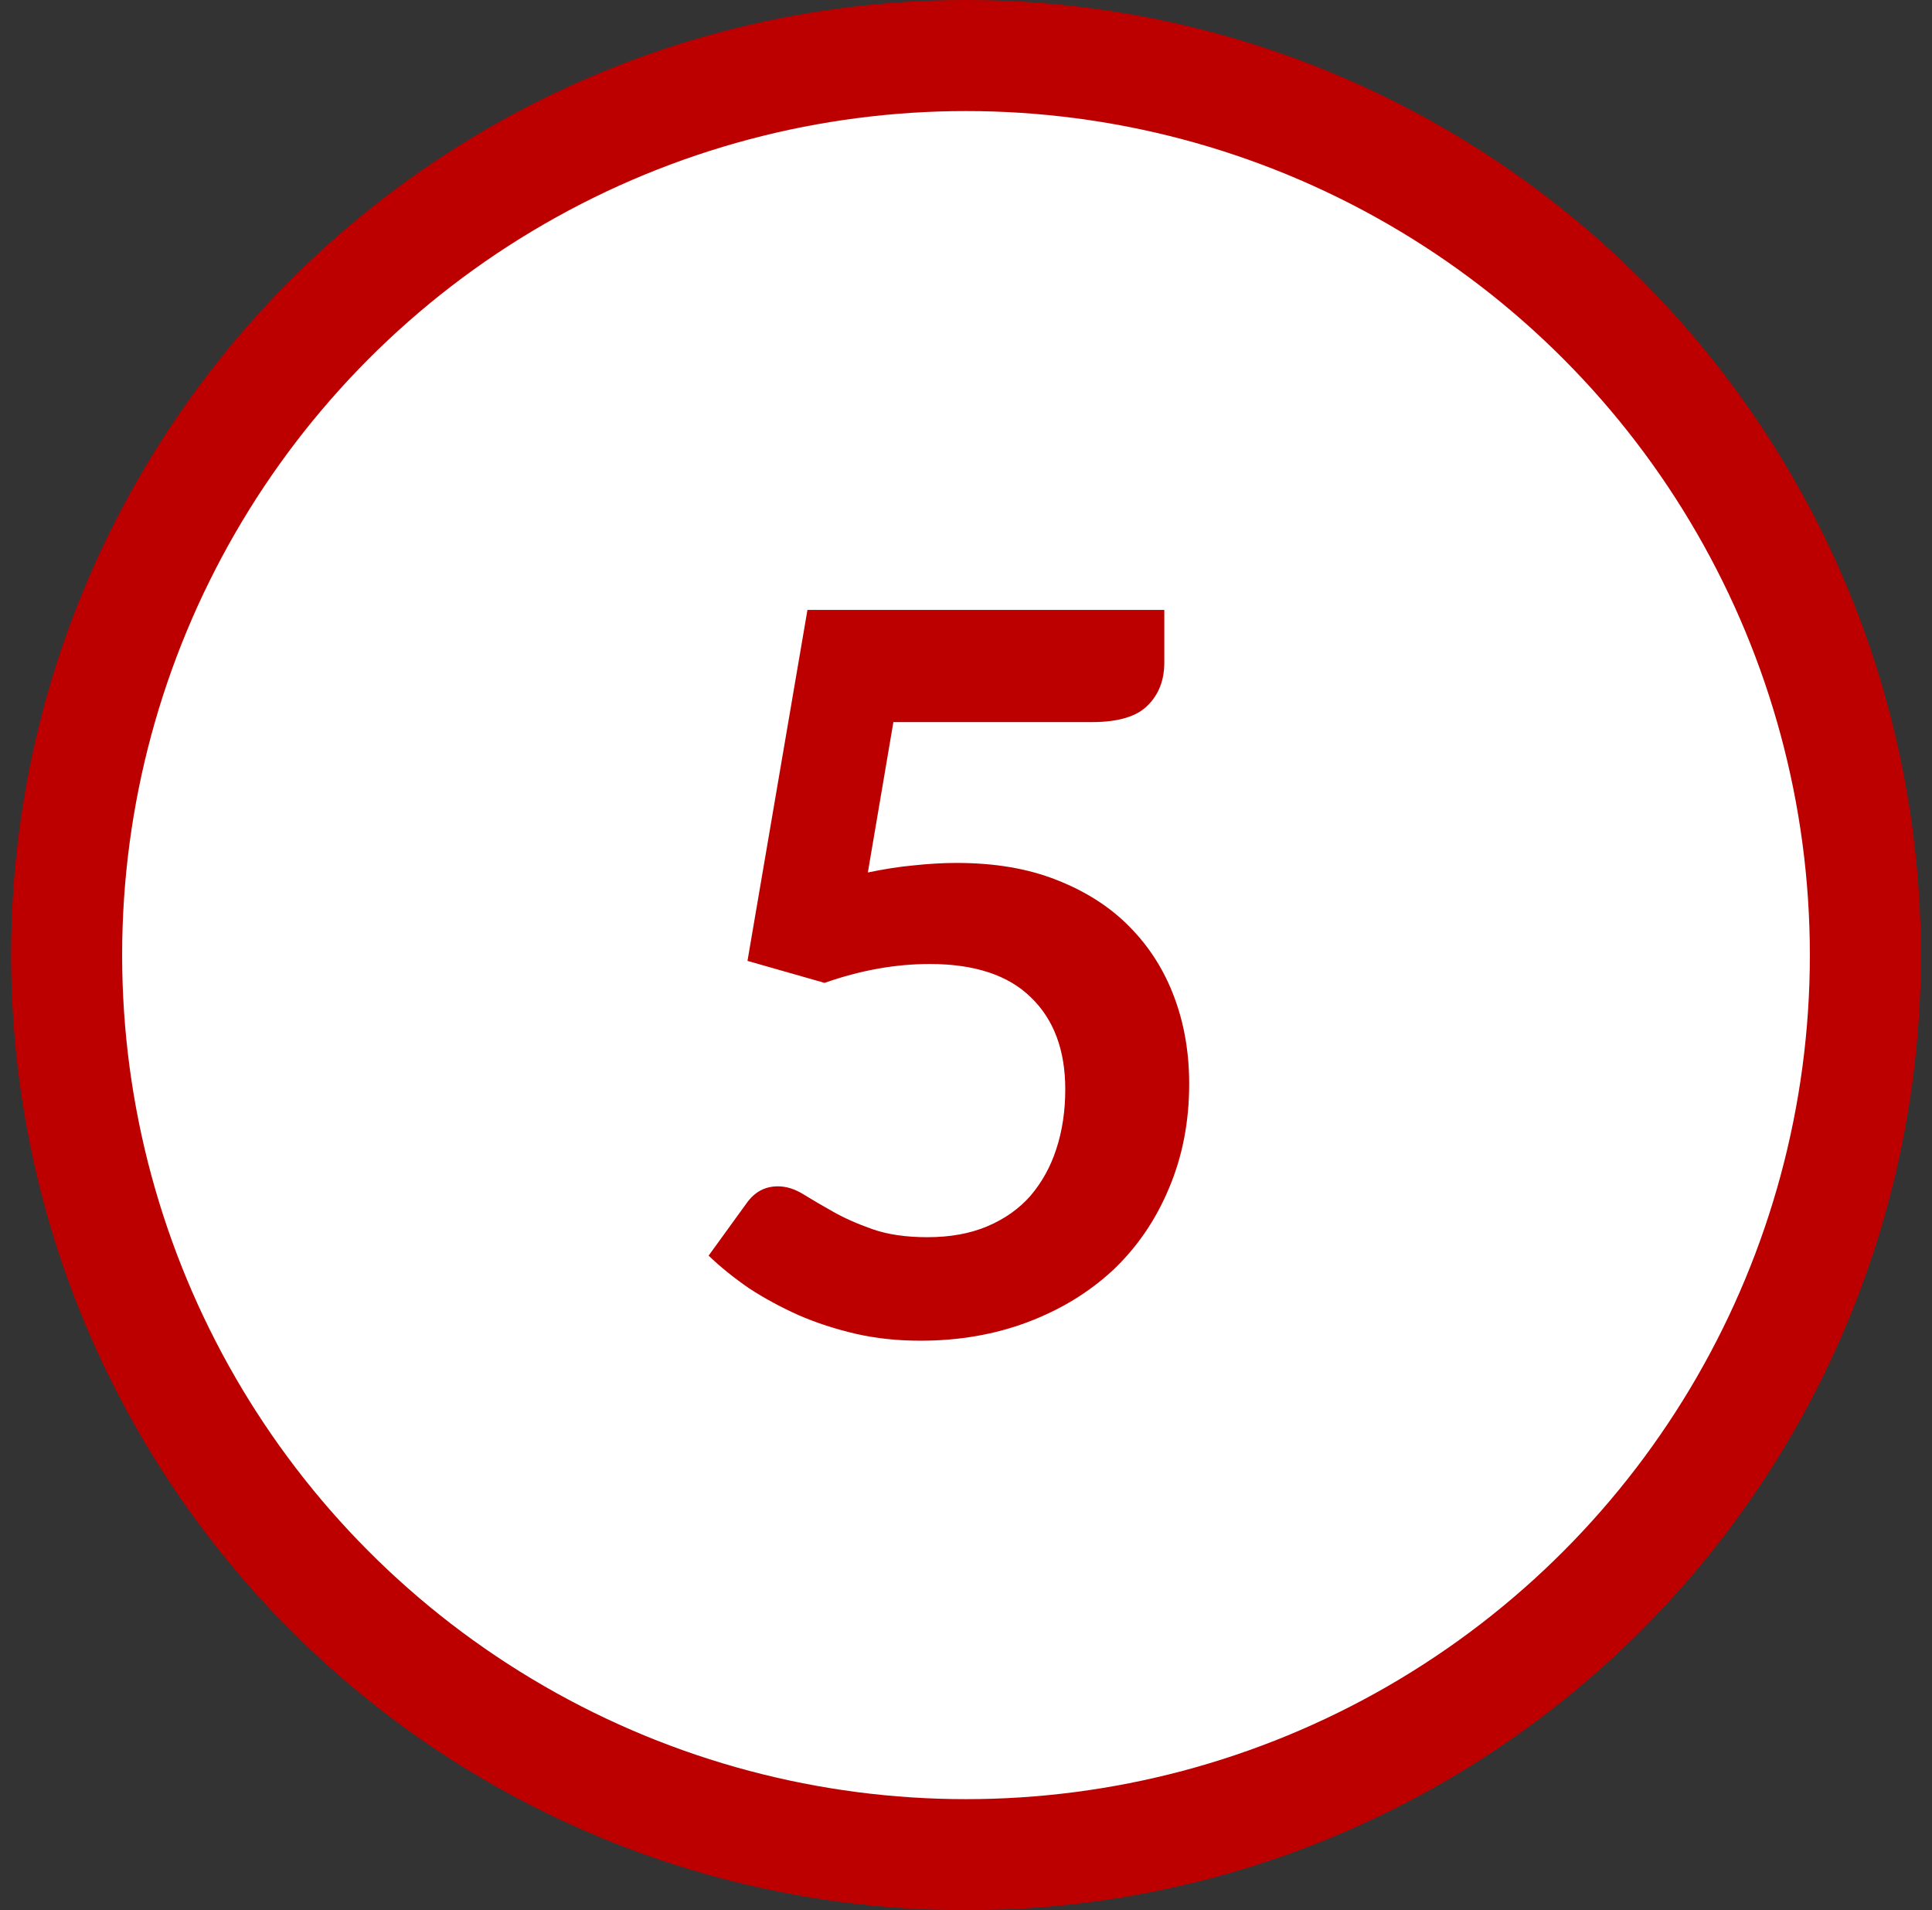
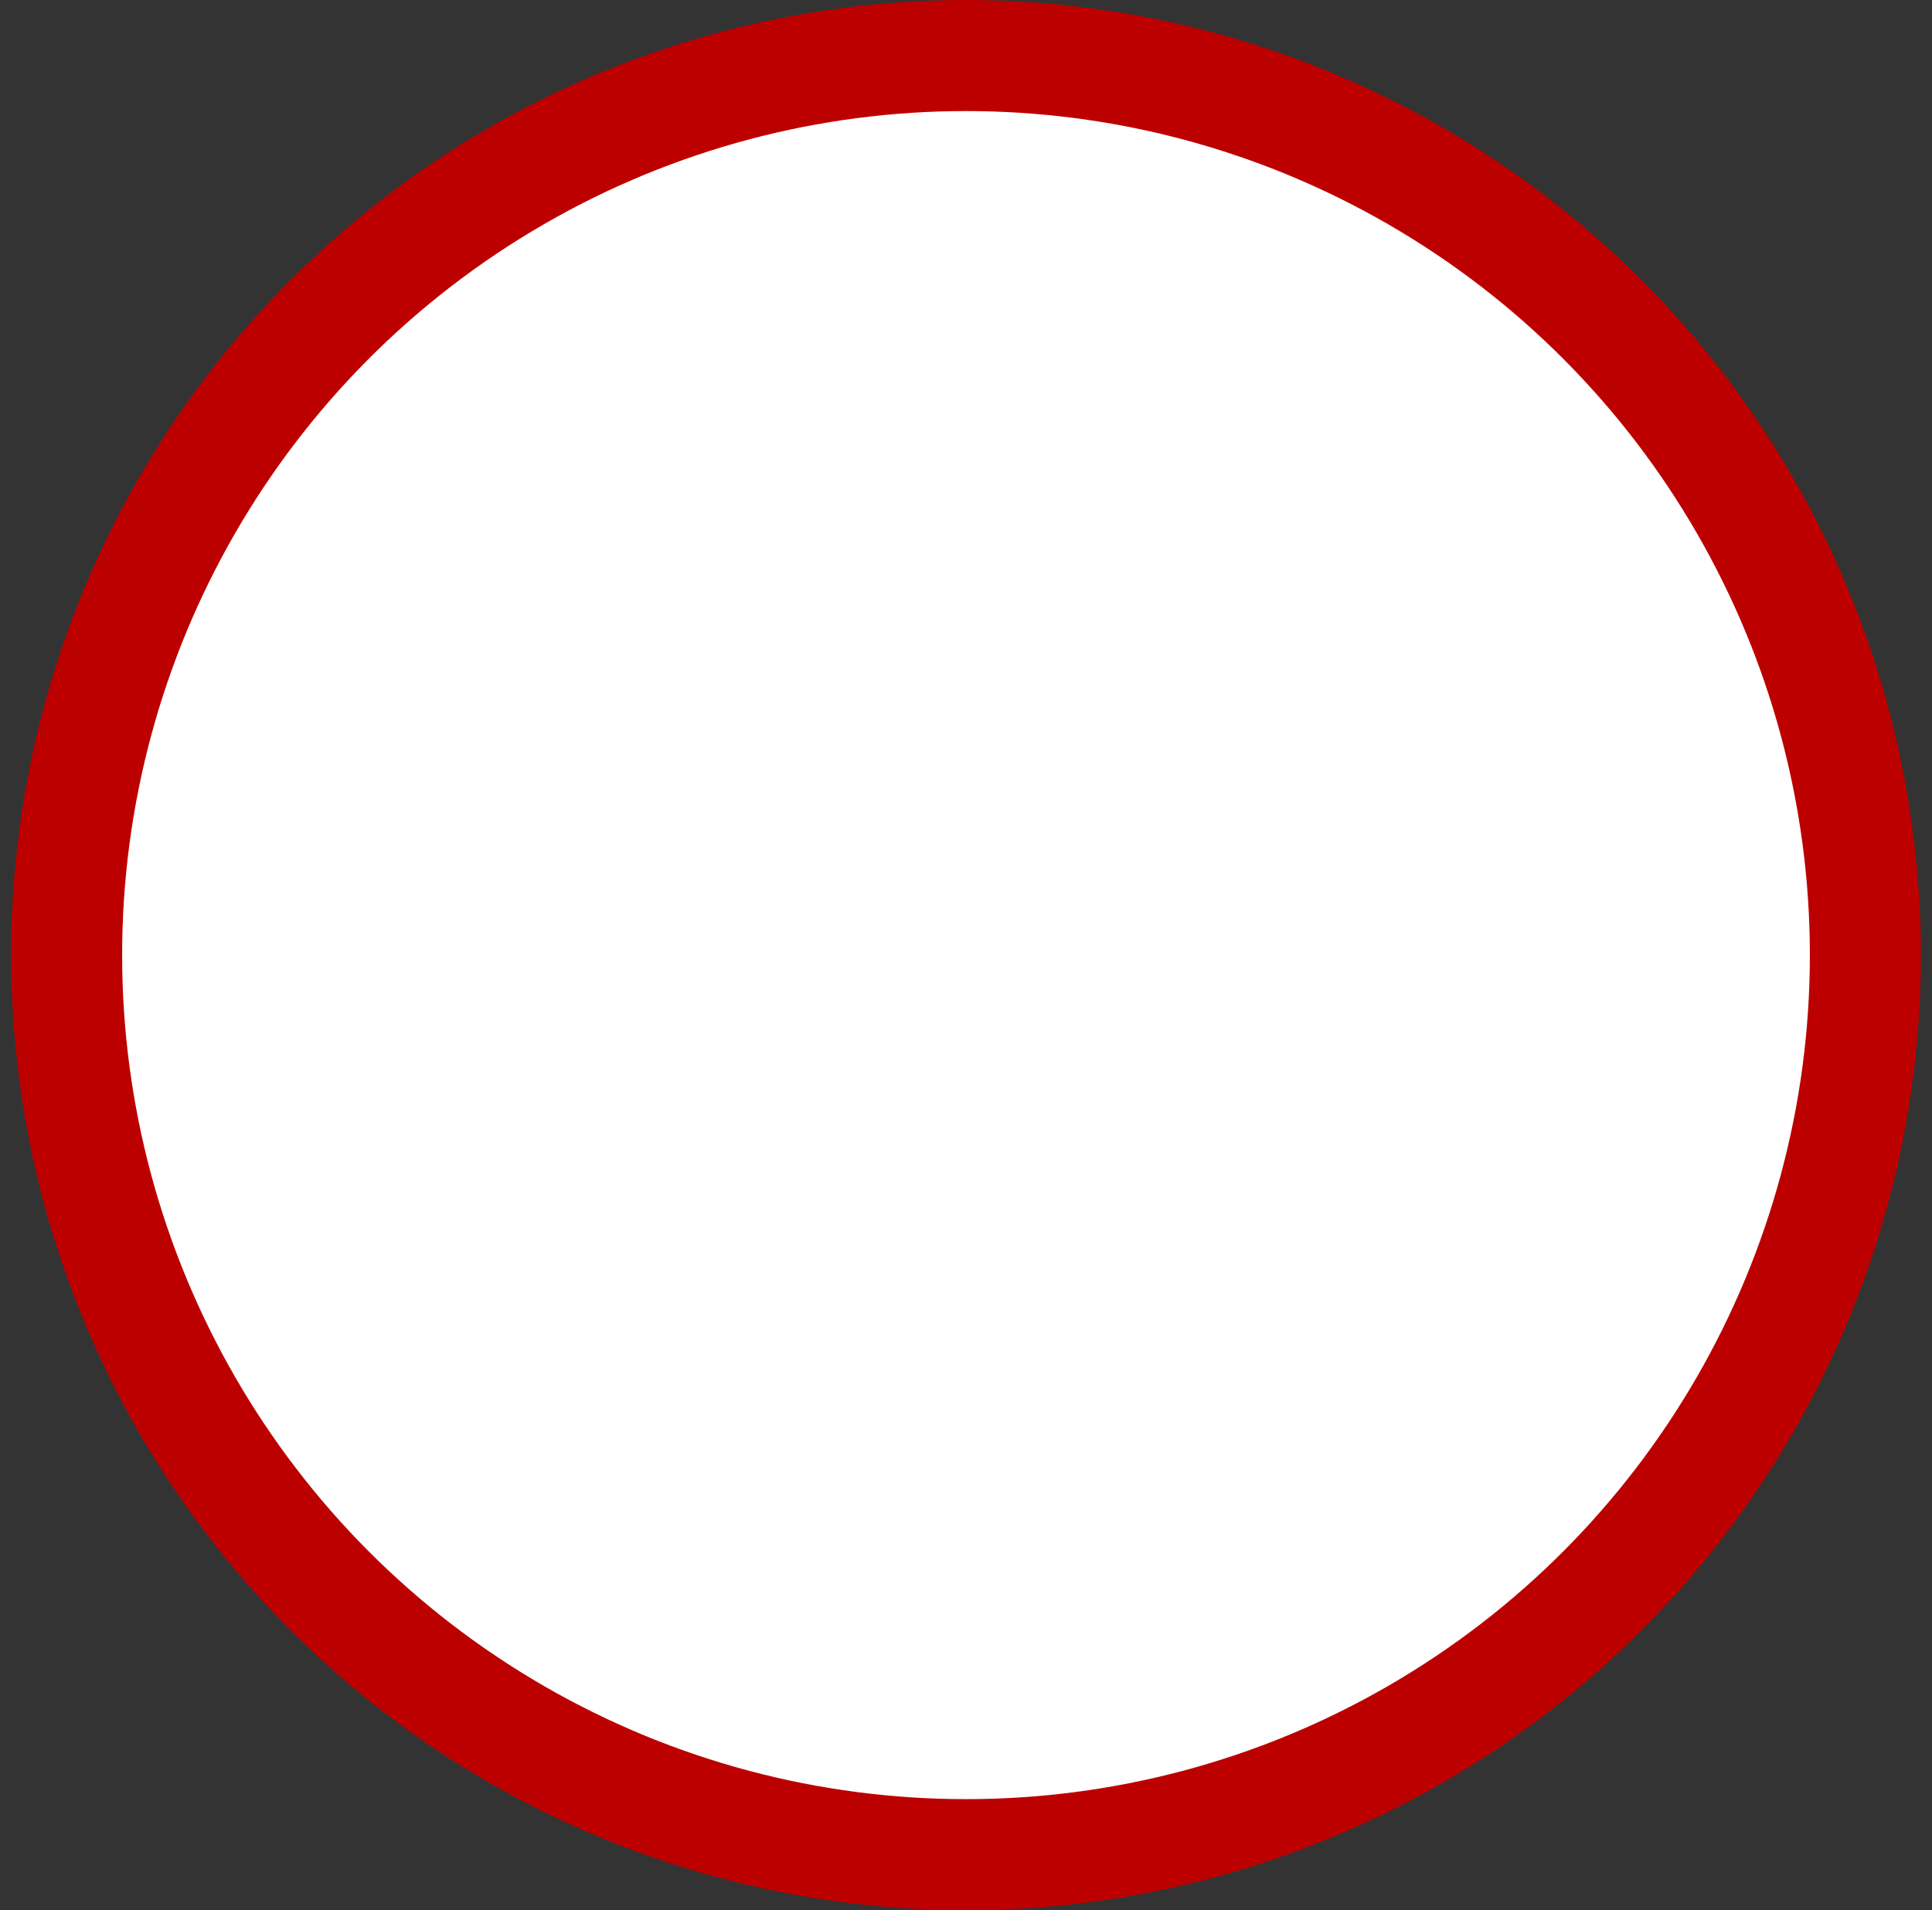
<svg xmlns="http://www.w3.org/2000/svg" width="87" height="86">
  <rect width="100%" height="100%" fill="#333333" stroke="none" />
  <g class="layer">
    <title>Layer 1</title>
    <circle cx="43.5" cy="43" fill="#ffffff" id="svg_2" r="40.5" stroke="#bc0000" stroke-width="5" />
-     <path d="m39.08,39.28c0.72,-0.15 1.41,-0.26 2.07,-0.32c0.66,-0.07 1.3,-0.11 1.92,-0.11c1.71,0 3.21,0.25 4.52,0.77c1.3,0.51 2.4,1.21 3.28,2.11c0.89,0.9 1.56,1.96 2.01,3.17c0.45,1.2 0.67,2.5 0.67,3.9c0,1.72 -0.31,3.29 -0.92,4.72c-0.6,1.43 -1.44,2.65 -2.52,3.67c-1.08,1 -2.36,1.78 -3.85,2.34c-1.47,0.55 -3.07,0.83 -4.81,0.83c-1.02,0 -1.99,-0.1 -2.91,-0.31c-0.91,-0.21 -1.77,-0.49 -2.58,-0.84c-0.8,-0.36 -1.54,-0.76 -2.23,-1.21c-0.68,-0.47 -1.28,-0.95 -1.82,-1.47l1.71,-2.36c0.36,-0.51 0.83,-0.76 1.41,-0.76c0.38,0 0.76,0.12 1.15,0.36c0.39,0.24 0.83,0.5 1.33,0.78c0.51,0.29 1.1,0.55 1.78,0.79c0.69,0.24 1.51,0.36 2.47,0.36c1.02,0 1.92,-0.16 2.7,-0.49c0.78,-0.33 1.43,-0.79 1.94,-1.37c0.52,-0.61 0.91,-1.31 1.17,-2.12c0.27,-0.82 0.4,-1.72 0.4,-2.68c0,-1.77 -0.52,-3.15 -1.55,-4.14c-1.02,-1 -2.54,-1.5 -4.55,-1.5c-1.54,0 -3.12,0.28 -4.74,0.85l-3.47,-0.99l2.7,-15.8l16.07,0l0,2.37c0,0.79 -0.25,1.44 -0.75,1.93c-0.49,0.5 -1.33,0.75 -2.52,0.75l-8.93,0l-1.15,6.77z" fill="#bc0000" id="svg_1" />
  </g>
</svg>